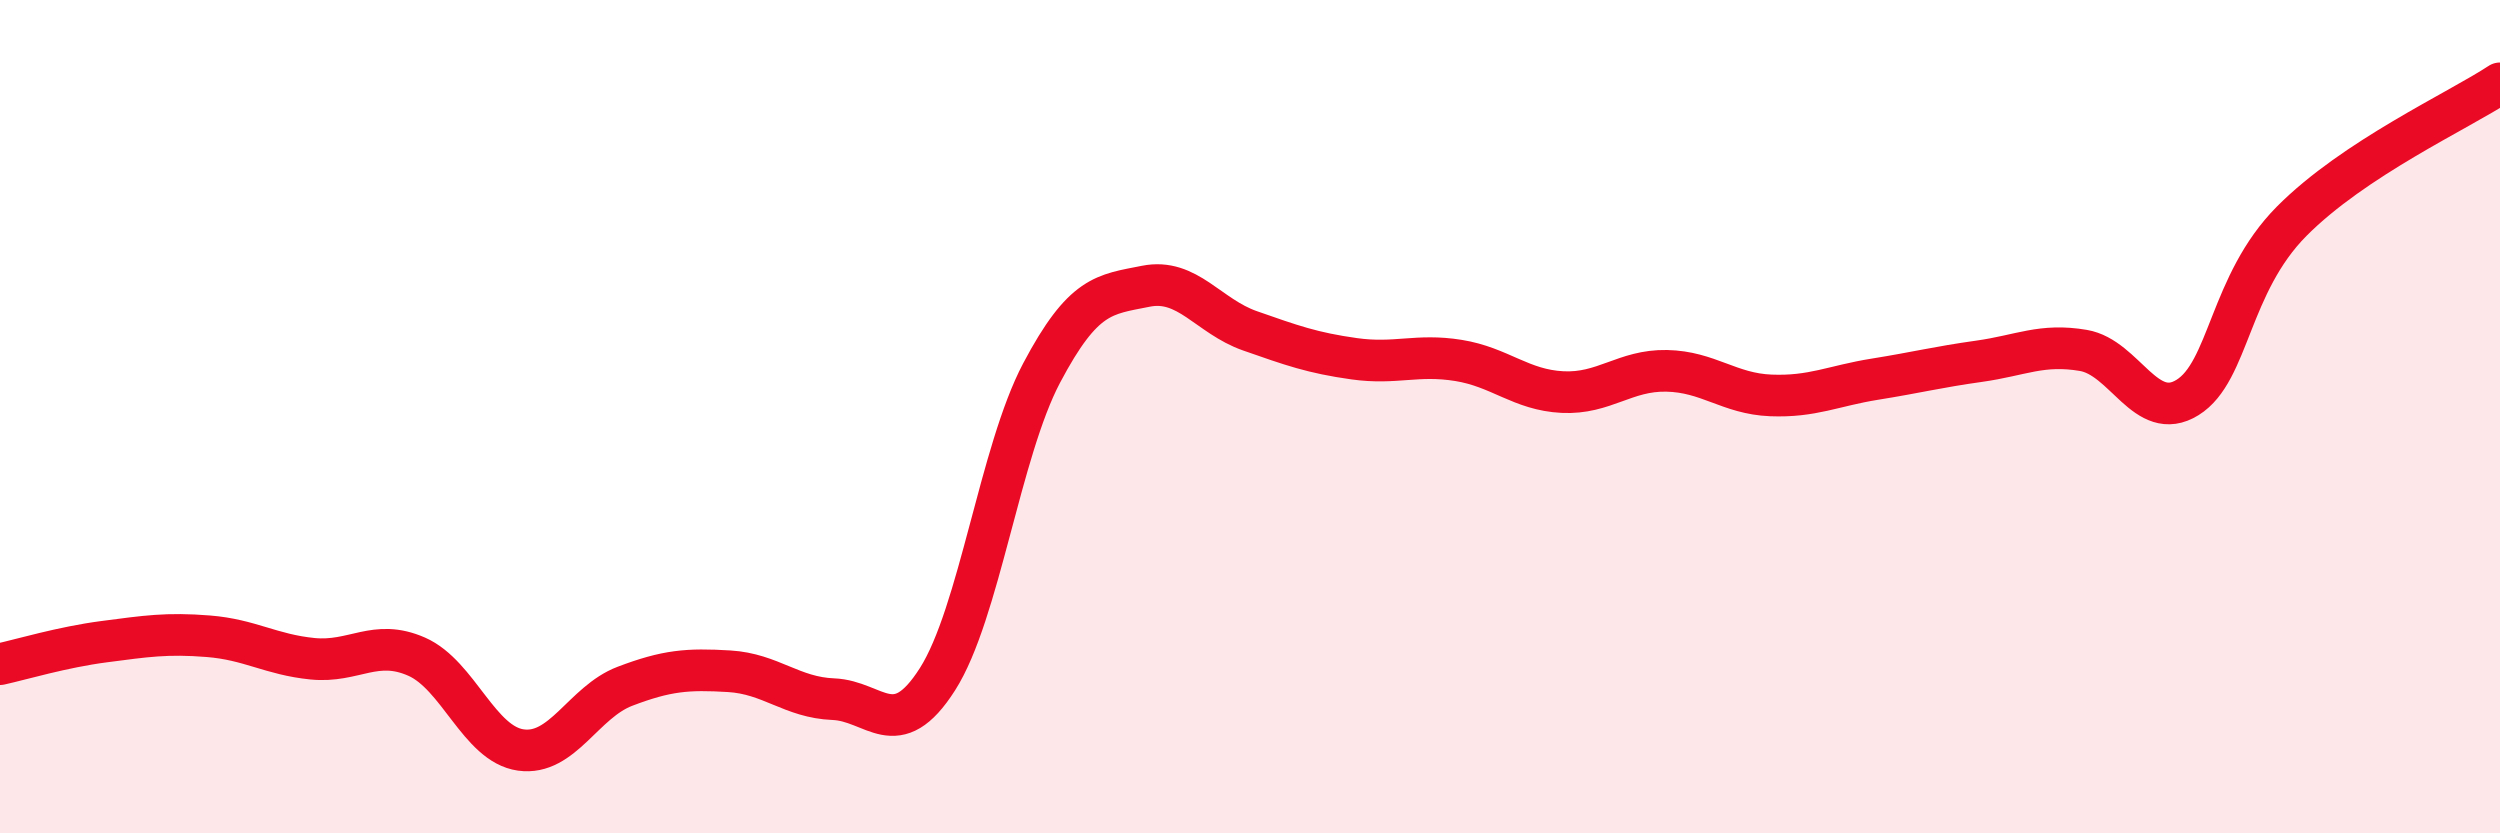
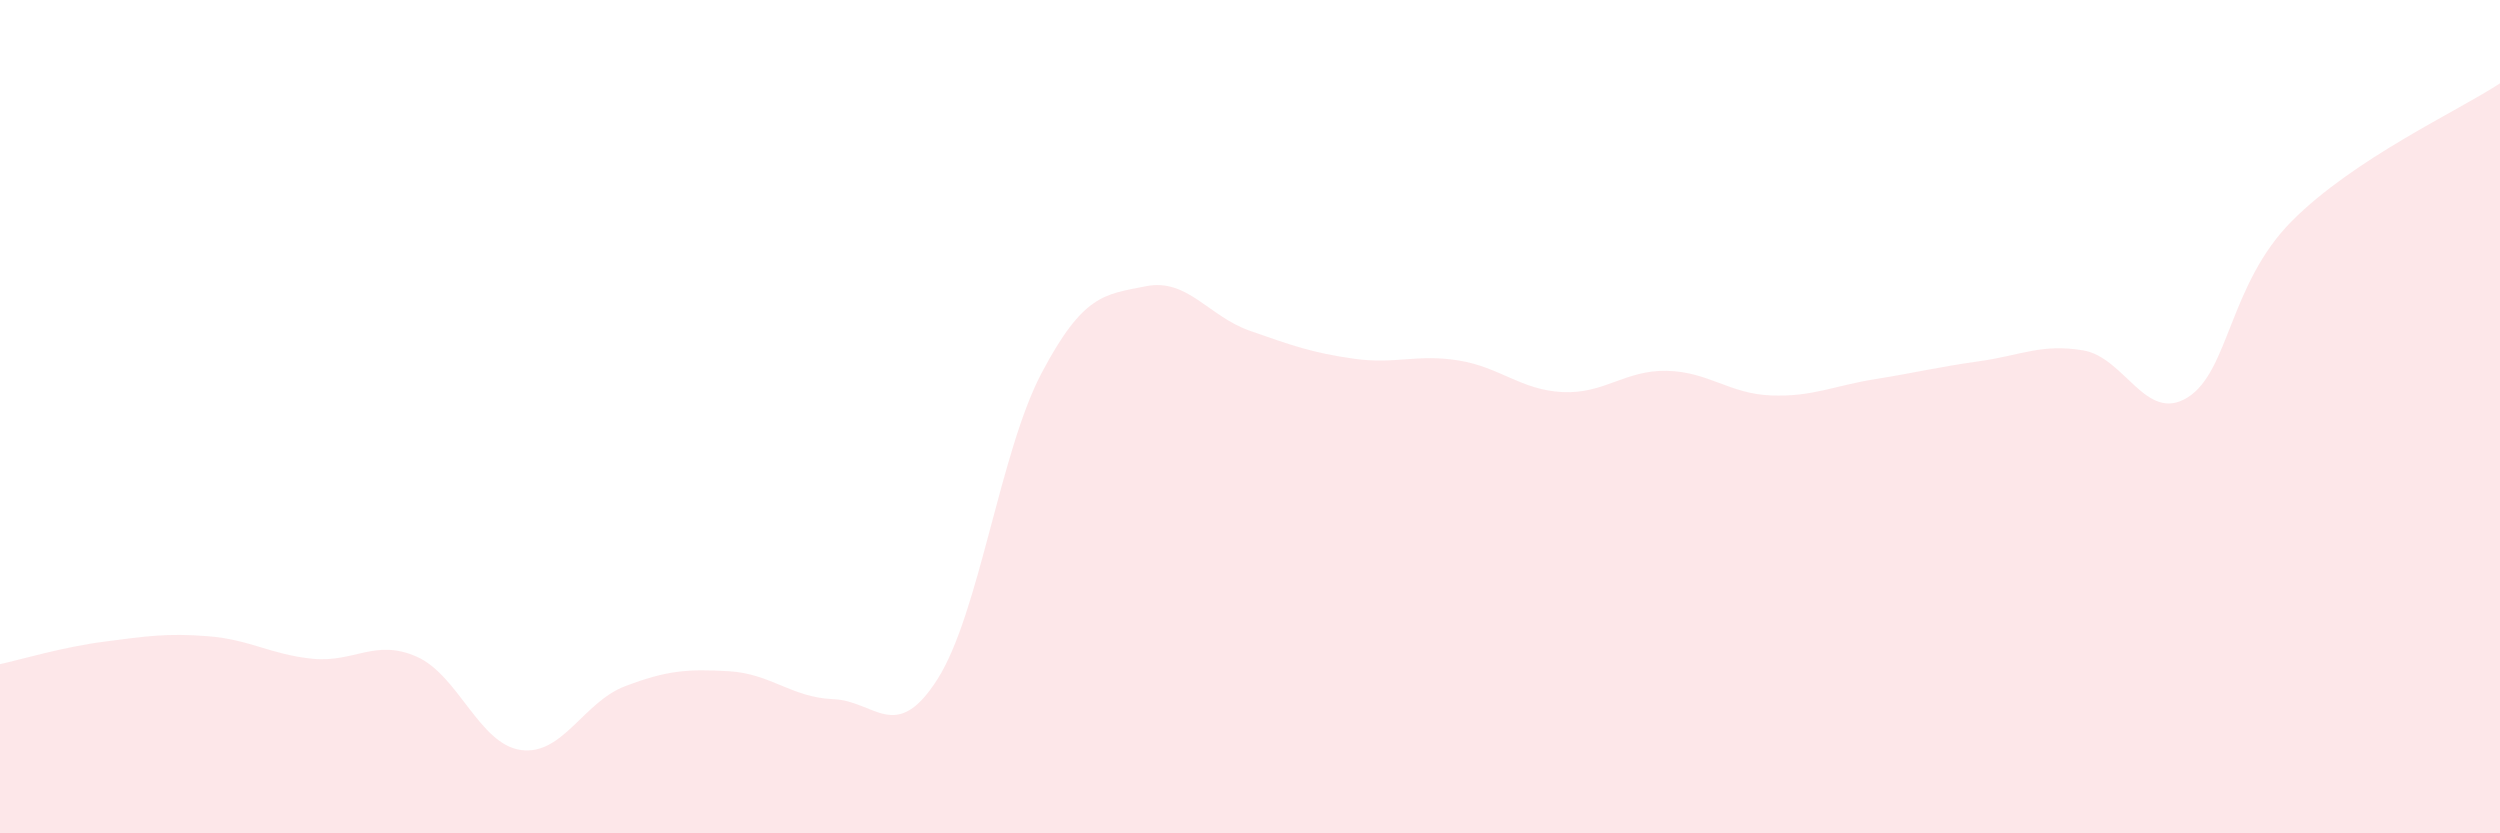
<svg xmlns="http://www.w3.org/2000/svg" width="60" height="20" viewBox="0 0 60 20">
  <path d="M 0,15.94 C 0.5,15.83 1.5,15.53 2.5,15.4 C 3.5,15.27 4,15.19 5,15.27 C 6,15.35 6.5,15.71 7.5,15.81 C 8.5,15.91 9,15.32 10,15.76 C 11,16.2 11.5,17.86 12.5,18 C 13.5,18.14 14,16.85 15,16.47 C 16,16.09 16.5,16.05 17.5,16.11 C 18.5,16.17 19,16.74 20,16.78 C 21,16.82 21.5,17.87 22.5,16.3 C 23.5,14.73 24,10.84 25,8.95 C 26,7.06 26.5,7.07 27.5,6.87 C 28.5,6.67 29,7.59 30,7.94 C 31,8.29 31.5,8.47 32.5,8.61 C 33.5,8.75 34,8.49 35,8.65 C 36,8.81 36.5,9.36 37.5,9.41 C 38.5,9.46 39,8.88 40,8.9 C 41,8.92 41.5,9.45 42.5,9.49 C 43.5,9.53 44,9.26 45,9.1 C 46,8.94 46.5,8.81 47.5,8.67 C 48.5,8.53 49,8.24 50,8.41 C 51,8.58 51.5,10.16 52.5,9.54 C 53.5,8.92 53.5,6.82 55,5.31 C 56.5,3.8 59,2.66 60,2L60 20L0 20Z" fill="#EB0A25" opacity="0.1" stroke-linecap="round" stroke-linejoin="round" />
-   <path d="M 0,15.94 C 0.5,15.83 1.5,15.53 2.5,15.4 C 3.5,15.27 4,15.19 5,15.27 C 6,15.35 6.5,15.71 7.5,15.81 C 8.5,15.91 9,15.32 10,15.76 C 11,16.2 11.5,17.86 12.5,18 C 13.5,18.14 14,16.85 15,16.47 C 16,16.09 16.5,16.05 17.5,16.11 C 18.5,16.17 19,16.74 20,16.78 C 21,16.82 21.5,17.87 22.5,16.3 C 23.5,14.73 24,10.84 25,8.95 C 26,7.06 26.5,7.07 27.5,6.87 C 28.5,6.67 29,7.59 30,7.94 C 31,8.29 31.5,8.47 32.5,8.61 C 33.5,8.75 34,8.49 35,8.65 C 36,8.81 36.5,9.36 37.5,9.41 C 38.5,9.46 39,8.88 40,8.9 C 41,8.92 41.5,9.45 42.5,9.49 C 43.5,9.53 44,9.26 45,9.1 C 46,8.94 46.5,8.81 47.5,8.67 C 48.5,8.53 49,8.24 50,8.41 C 51,8.58 51.5,10.16 52.5,9.54 C 53.5,8.92 53.5,6.82 55,5.31 C 56.5,3.8 59,2.66 60,2" stroke="#EB0A25" stroke-width="1" fill="none" stroke-linecap="round" stroke-linejoin="round" />
</svg>